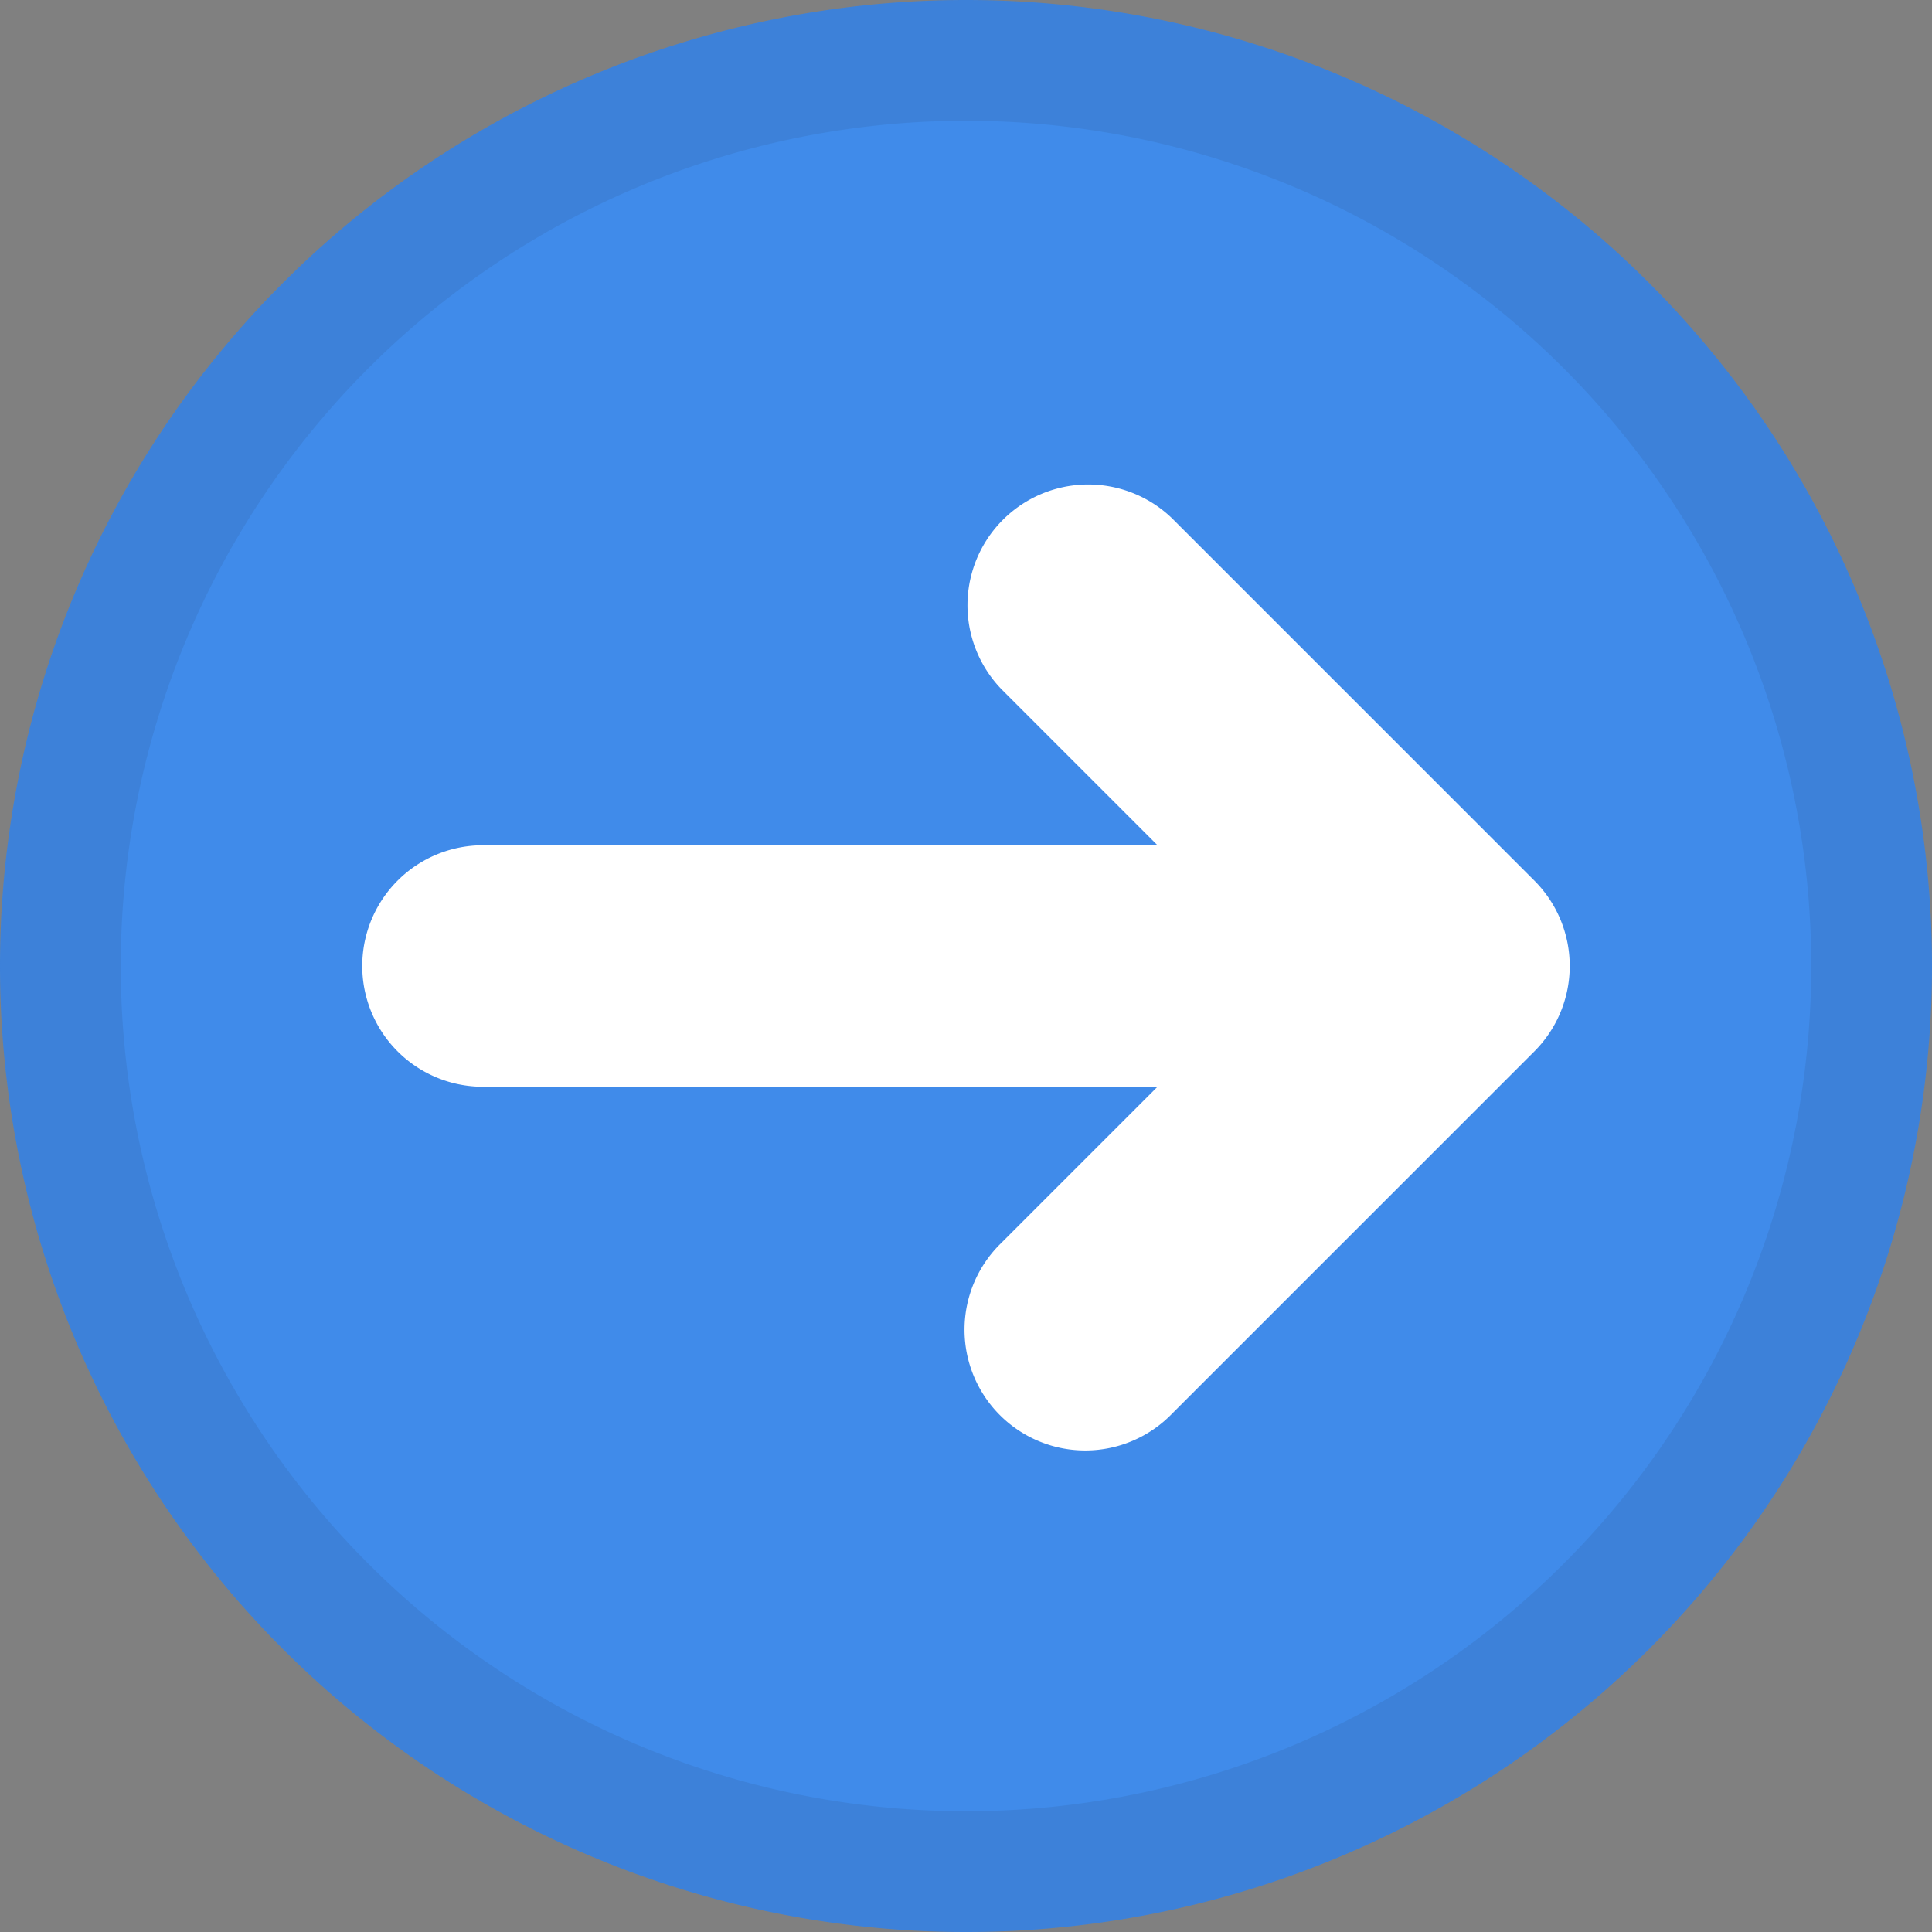
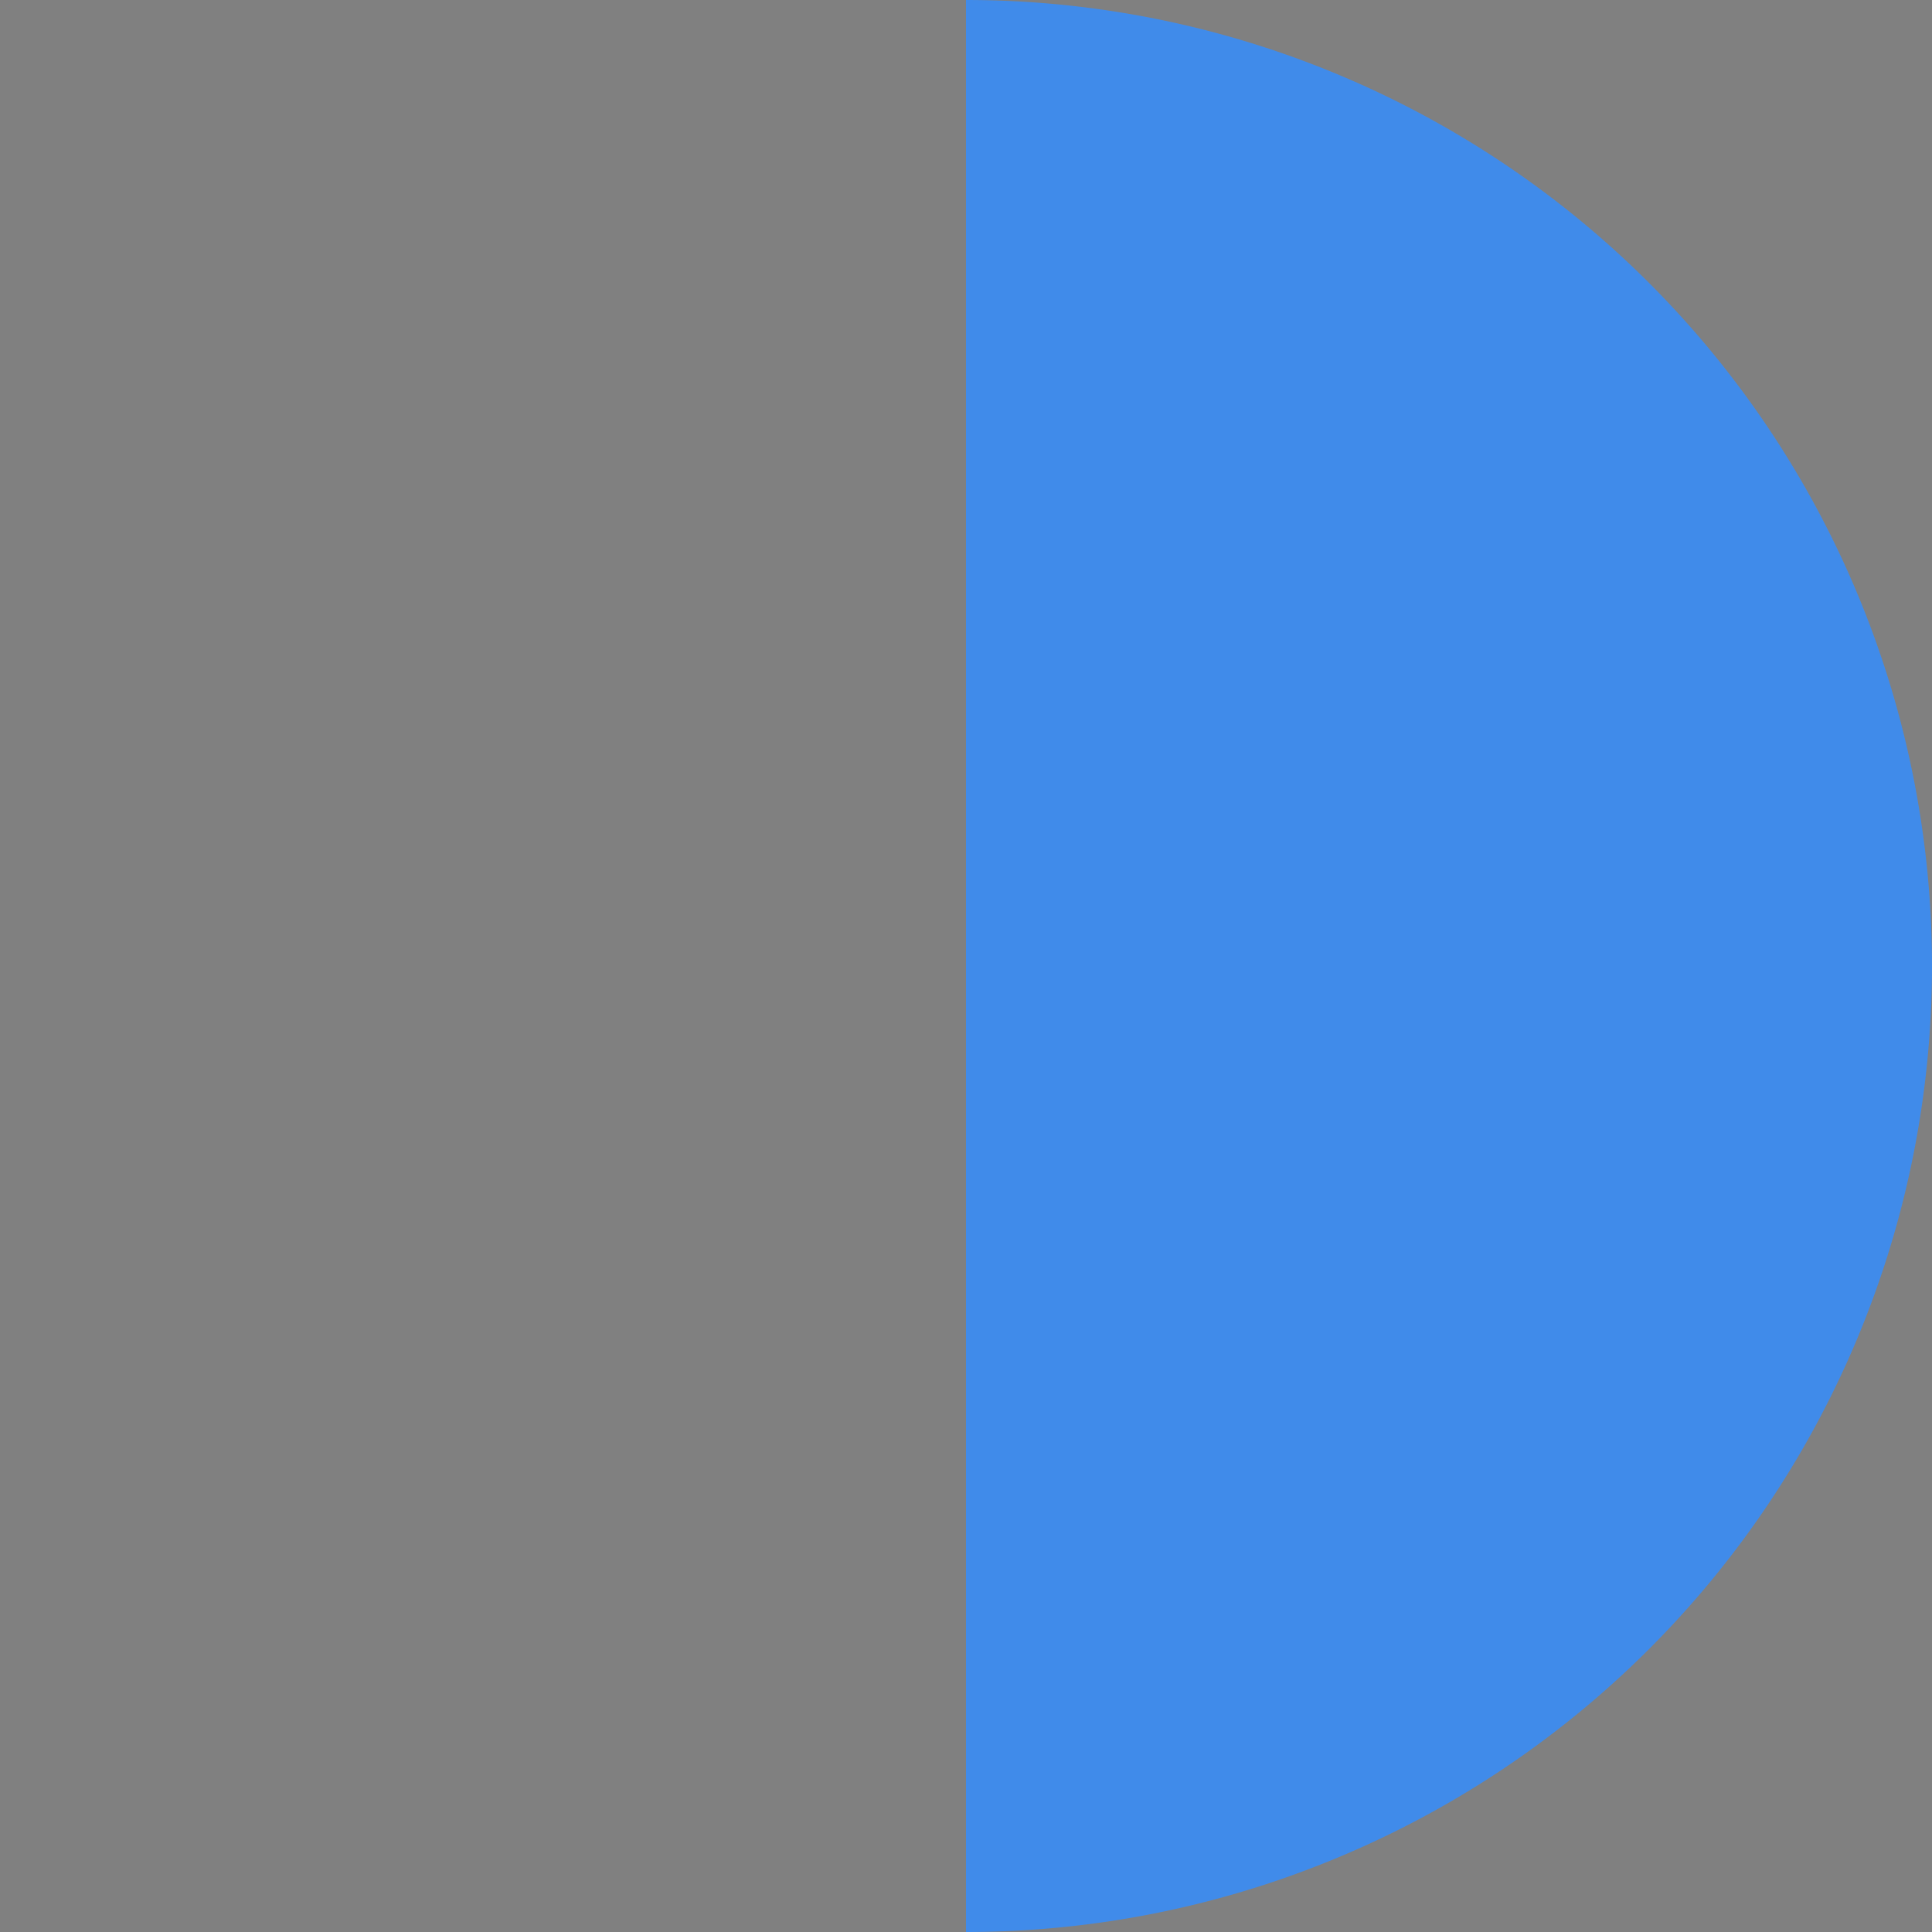
<svg xmlns="http://www.w3.org/2000/svg" fill="none" viewBox="0 0 16 16" class="acv-icon">
  <rect x="0" y="0" width="16" height="16" fill="#808080" stroke="none" />
-   <path fill="#408BEA" d="M8 0a8 8 0 1 1 0 16A8 8 0 0 1 8 0Z" />
-   <path stroke="#243143" stroke-opacity=".1" d="M8 .5a7.5 7.5 0 1 1 0 15 7.5 7.5 0 0 1 0-15Z" />
-   <path fill="#fff" d="M12.707 8.707a1 1 0 0 0 0-1.414l-3-3a1 1 0 0 0-1.414 1.414L9.586 7H4a1 1 0 0 0 0 2h5.586l-1.293 1.293a1 1 0 1 0 1.414 1.414l3-3Z" />
+   <path fill="#408BEA" d="M8 0a8 8 0 1 1 0 16Z" />
</svg>